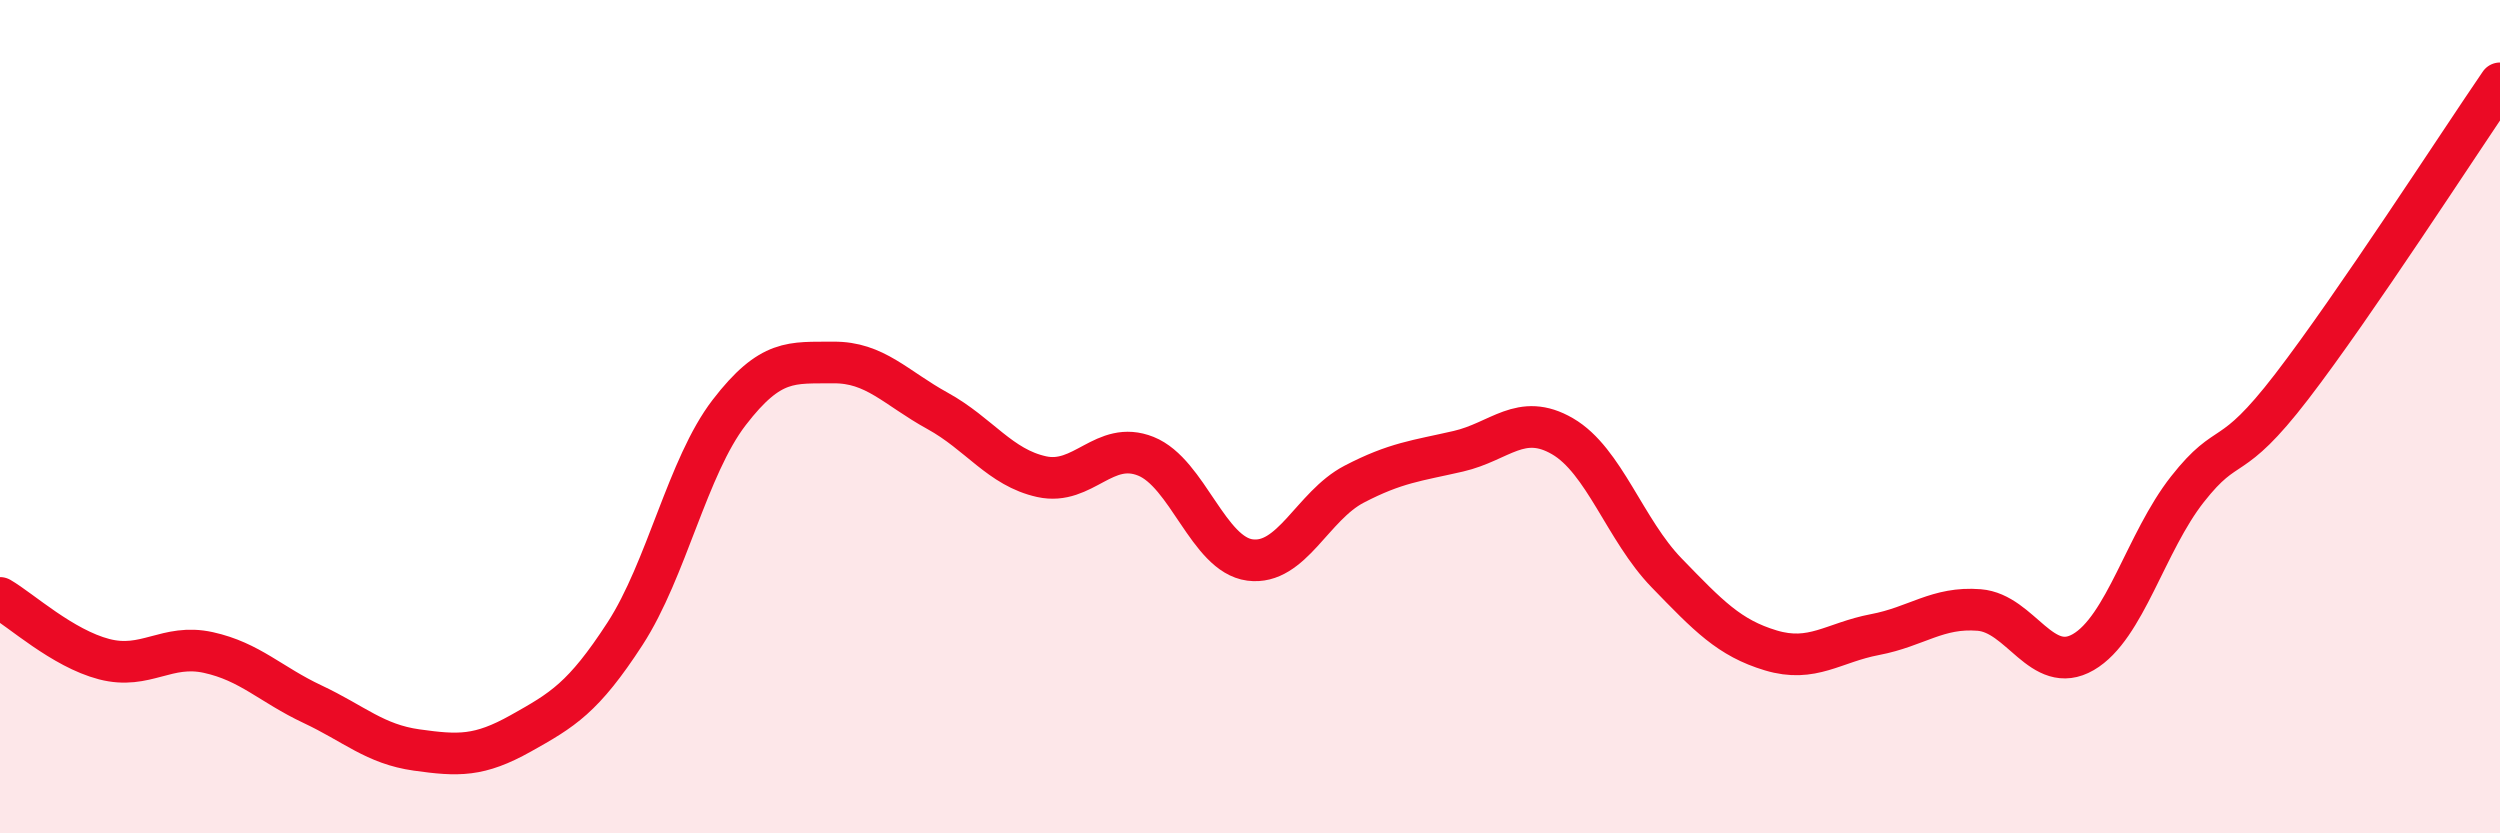
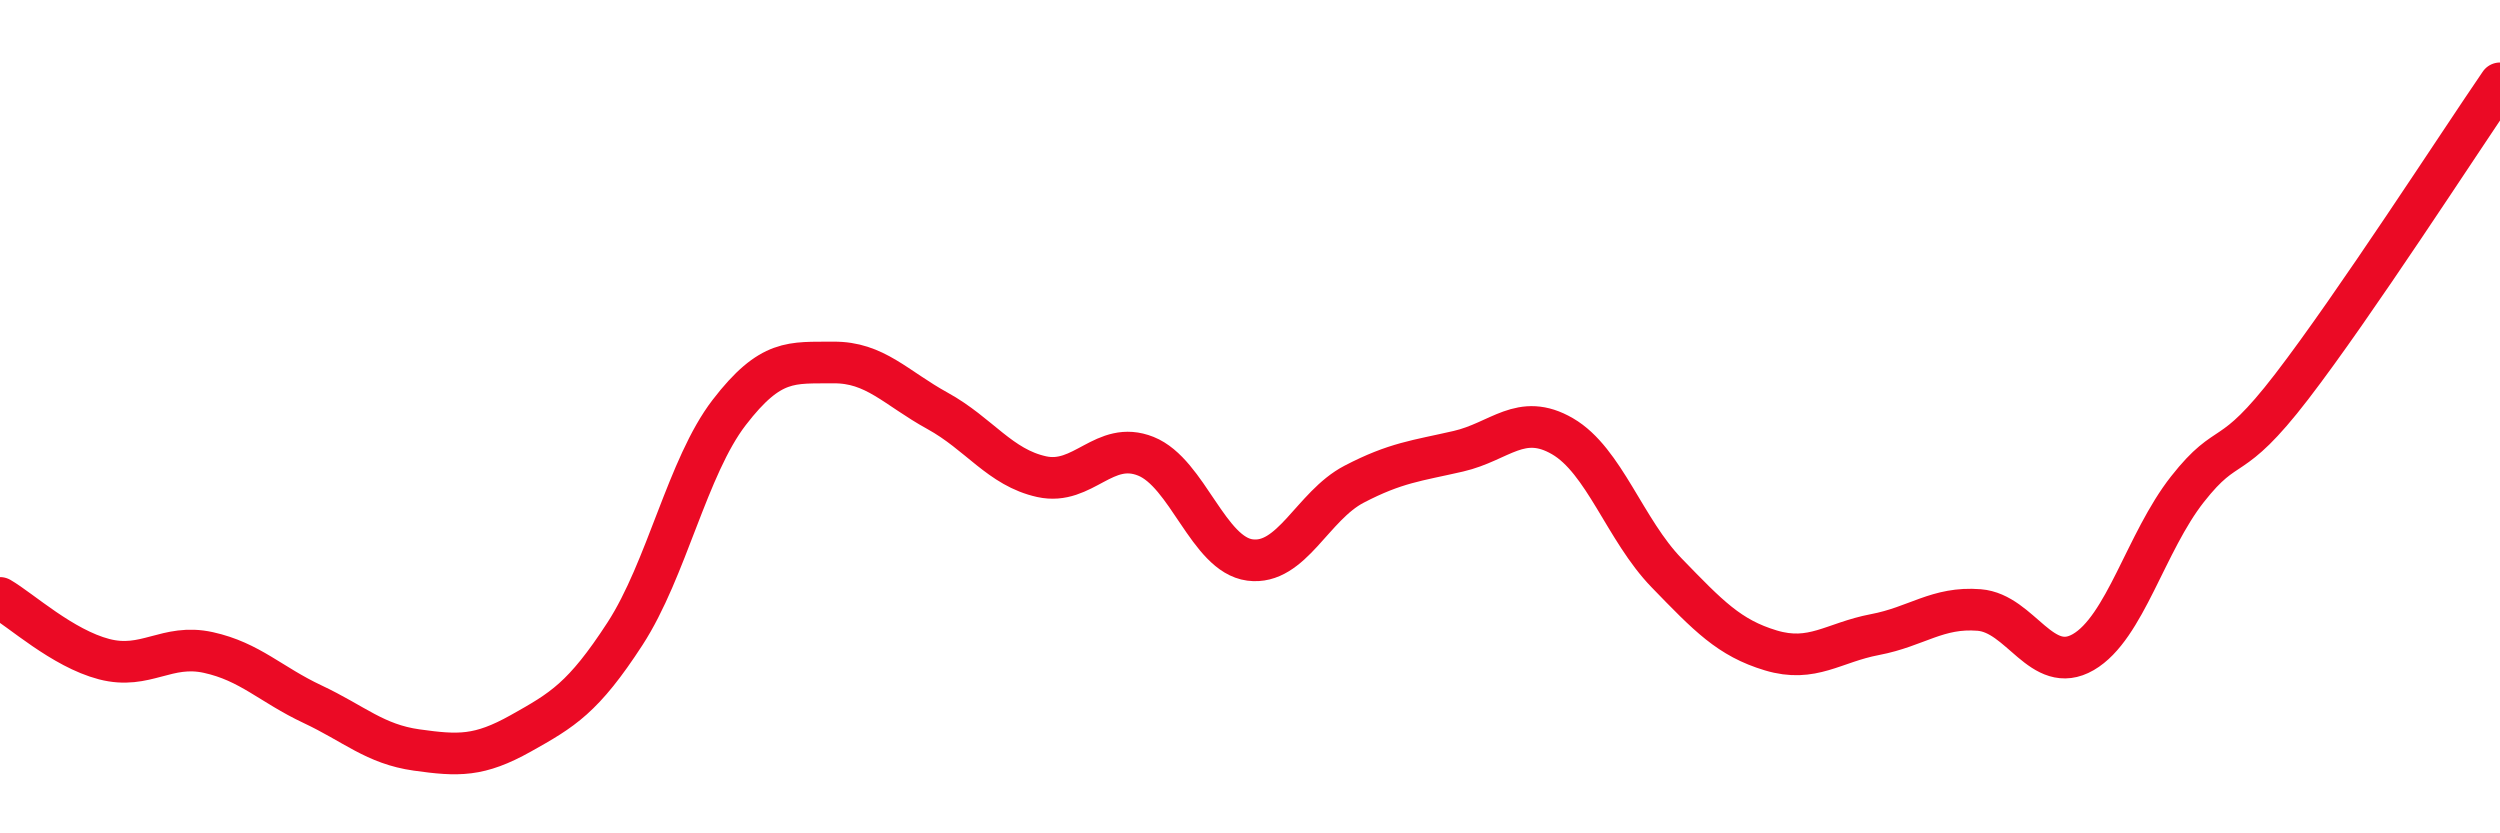
<svg xmlns="http://www.w3.org/2000/svg" width="60" height="20" viewBox="0 0 60 20">
-   <path d="M 0,14.35 C 0.5,14.64 1.5,15.56 2.5,15.82 C 3.5,16.08 4,15.44 5,15.66 C 6,15.88 6.5,16.43 7.5,16.9 C 8.5,17.37 9,17.86 10,18 C 11,18.14 11.5,18.16 12.5,17.6 C 13.5,17.04 14,16.75 15,15.21 C 16,13.67 16.5,11.2 17.5,9.9 C 18.5,8.6 19,8.71 20,8.7 C 21,8.69 21.5,9.31 22.5,9.86 C 23.5,10.41 24,11.22 25,11.44 C 26,11.66 26.5,10.55 27.5,10.95 C 28.5,11.35 29,13.31 30,13.44 C 31,13.57 31.5,12.14 32.5,11.62 C 33.5,11.1 34,11.06 35,10.83 C 36,10.6 36.5,9.89 37.5,10.47 C 38.5,11.05 39,12.72 40,13.75 C 41,14.78 41.5,15.31 42.5,15.61 C 43.5,15.91 44,15.42 45,15.23 C 46,15.04 46.5,14.56 47.5,14.64 C 48.5,14.72 49,16.23 50,15.65 C 51,15.07 51.5,13.01 52.5,11.74 C 53.5,10.47 53.5,11.23 55,9.28 C 56.5,7.33 59,3.46 60,2L60 20L0 20Z" fill="#EB0A25" opacity="0.1" stroke-linecap="round" stroke-linejoin="round" />
  <path d="M 0,14.35 C 0.5,14.64 1.5,15.56 2.5,15.82 C 3.5,16.08 4,15.44 5,15.66 C 6,15.88 6.5,16.43 7.5,16.9 C 8.5,17.37 9,17.86 10,18 C 11,18.14 11.5,18.16 12.5,17.6 C 13.5,17.04 14,16.75 15,15.21 C 16,13.67 16.5,11.2 17.5,9.9 C 18.5,8.6 19,8.71 20,8.7 C 21,8.69 21.5,9.31 22.5,9.86 C 23.5,10.41 24,11.22 25,11.44 C 26,11.66 26.5,10.55 27.5,10.95 C 28.5,11.35 29,13.31 30,13.44 C 31,13.57 31.5,12.14 32.5,11.62 C 33.5,11.1 34,11.06 35,10.83 C 36,10.6 36.5,9.89 37.5,10.47 C 38.5,11.05 39,12.72 40,13.75 C 41,14.78 41.5,15.31 42.5,15.61 C 43.5,15.91 44,15.42 45,15.23 C 46,15.04 46.5,14.56 47.5,14.64 C 48.5,14.72 49,16.23 50,15.65 C 51,15.07 51.5,13.01 52.5,11.74 C 53.5,10.47 53.5,11.23 55,9.28 C 56.5,7.33 59,3.46 60,2" stroke="#EB0A25" stroke-width="1" fill="none" stroke-linecap="round" stroke-linejoin="round" />
</svg>